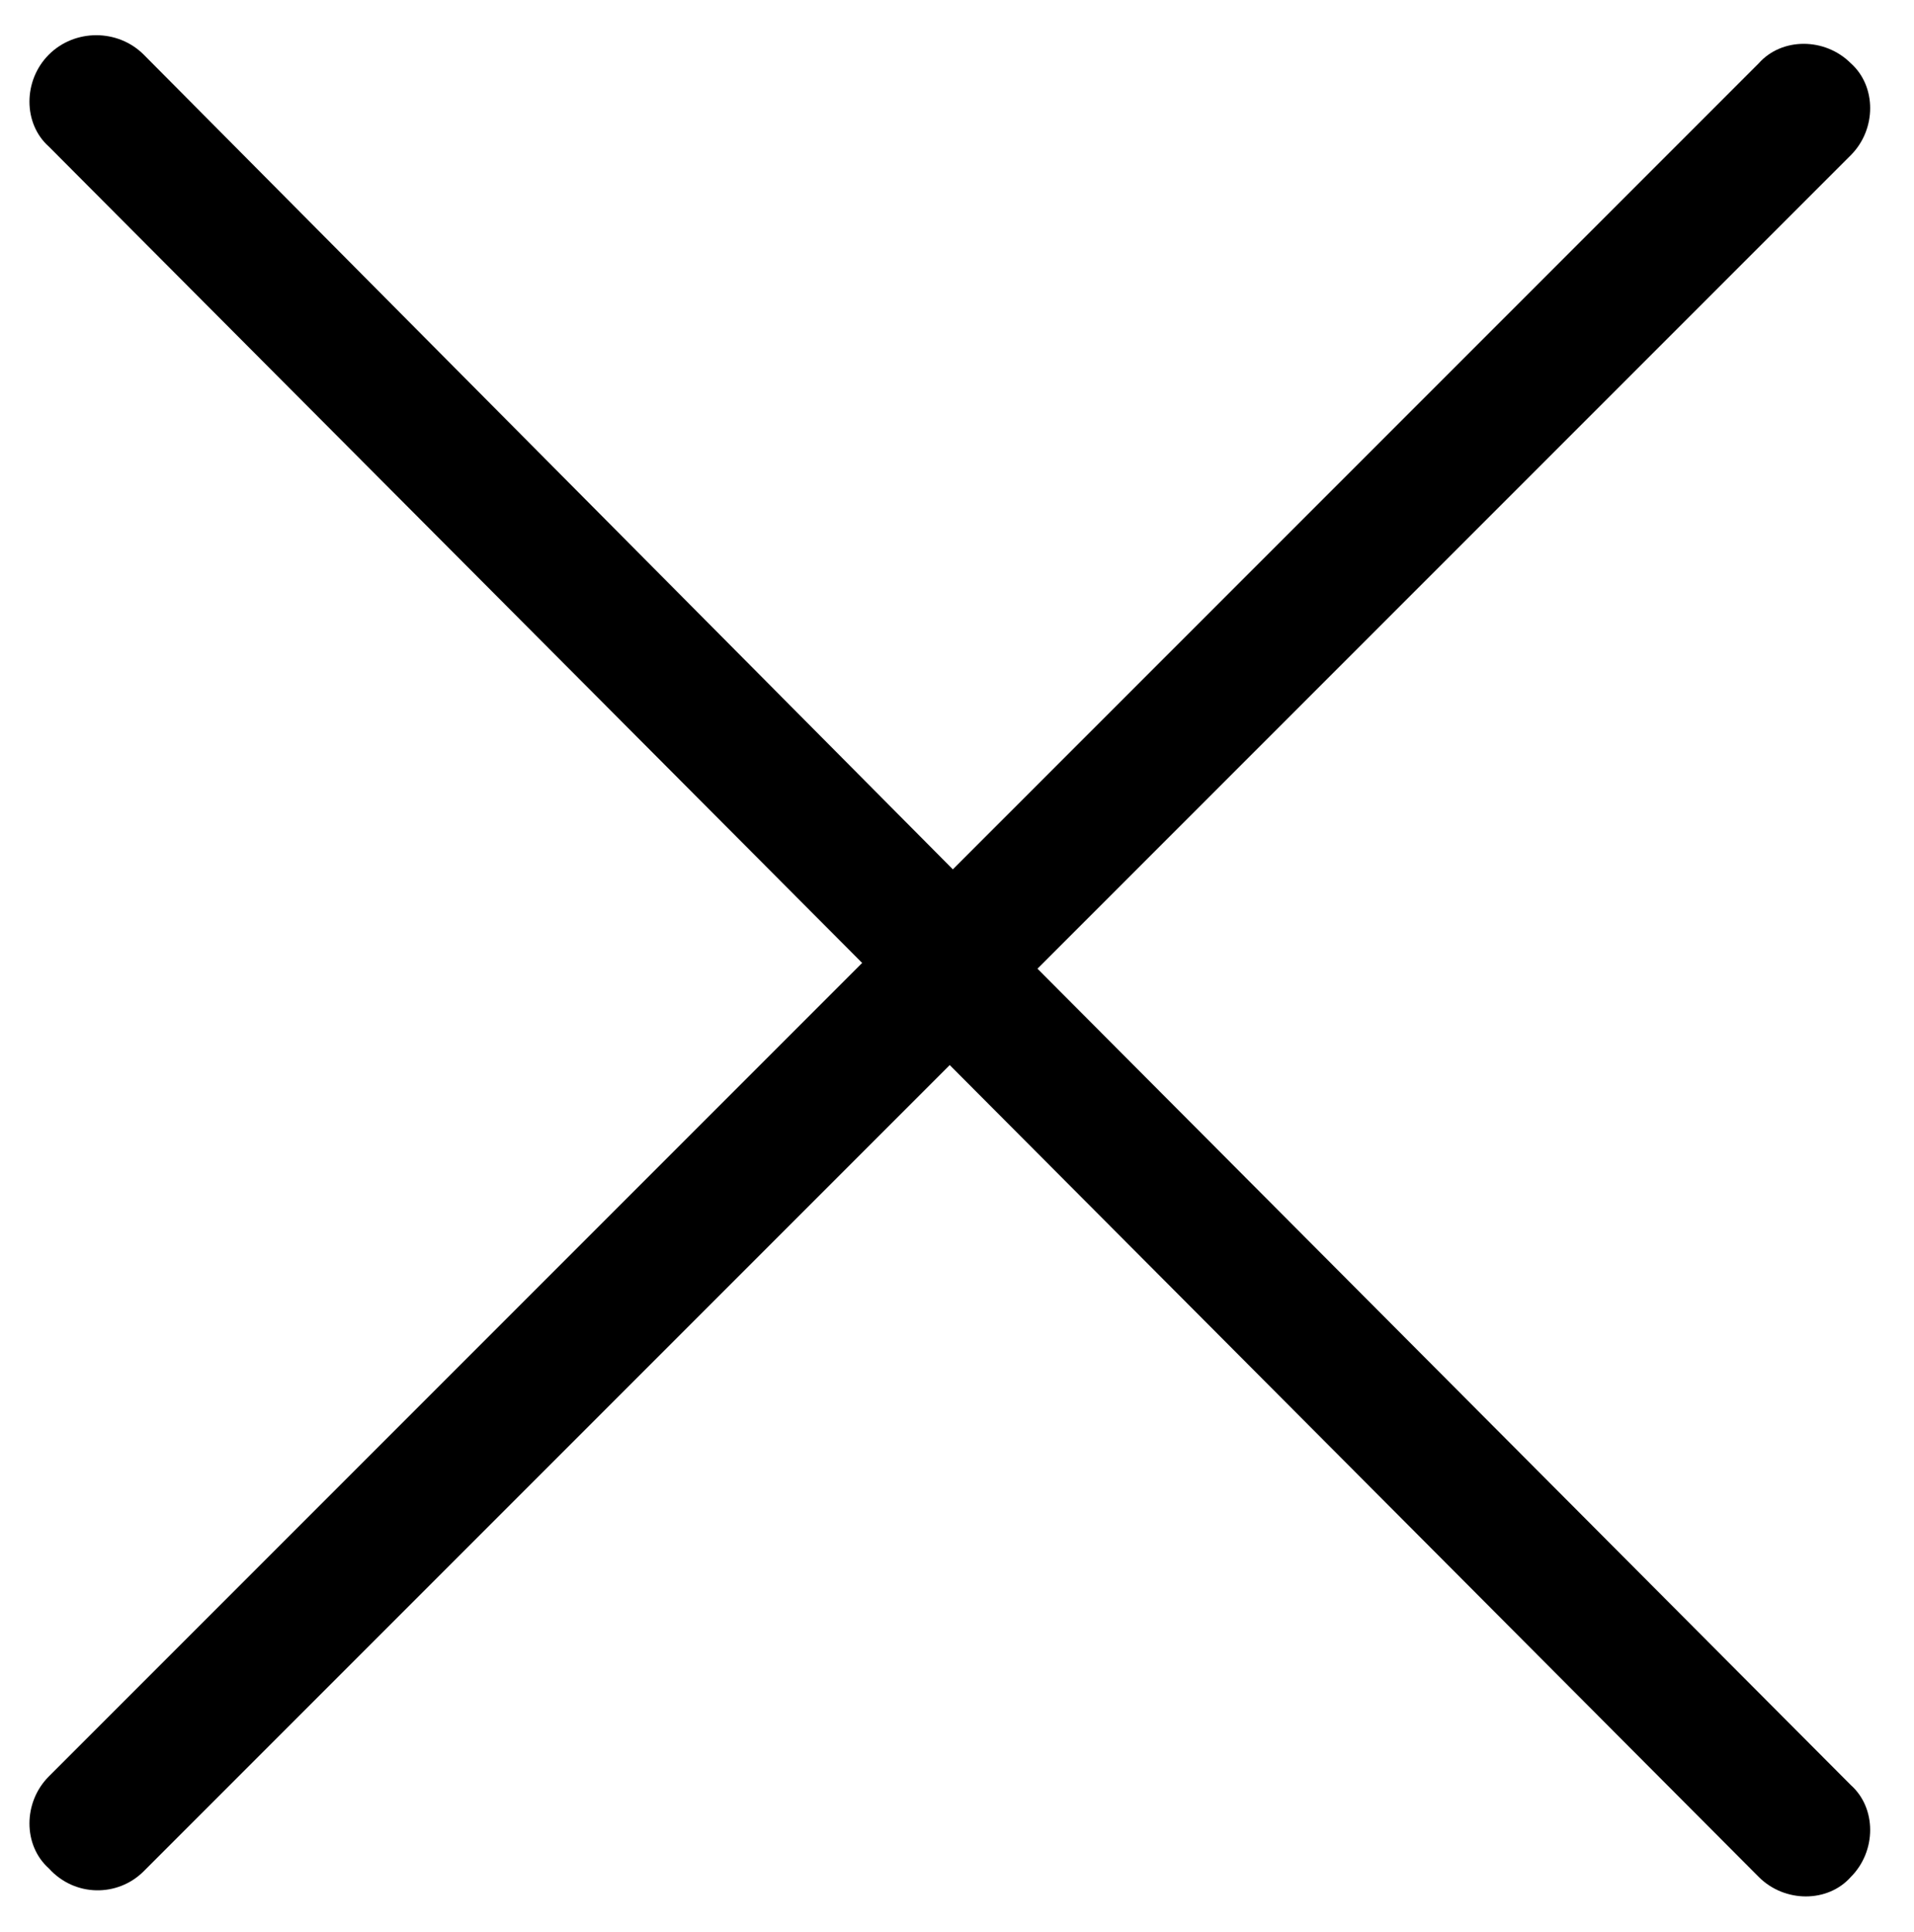
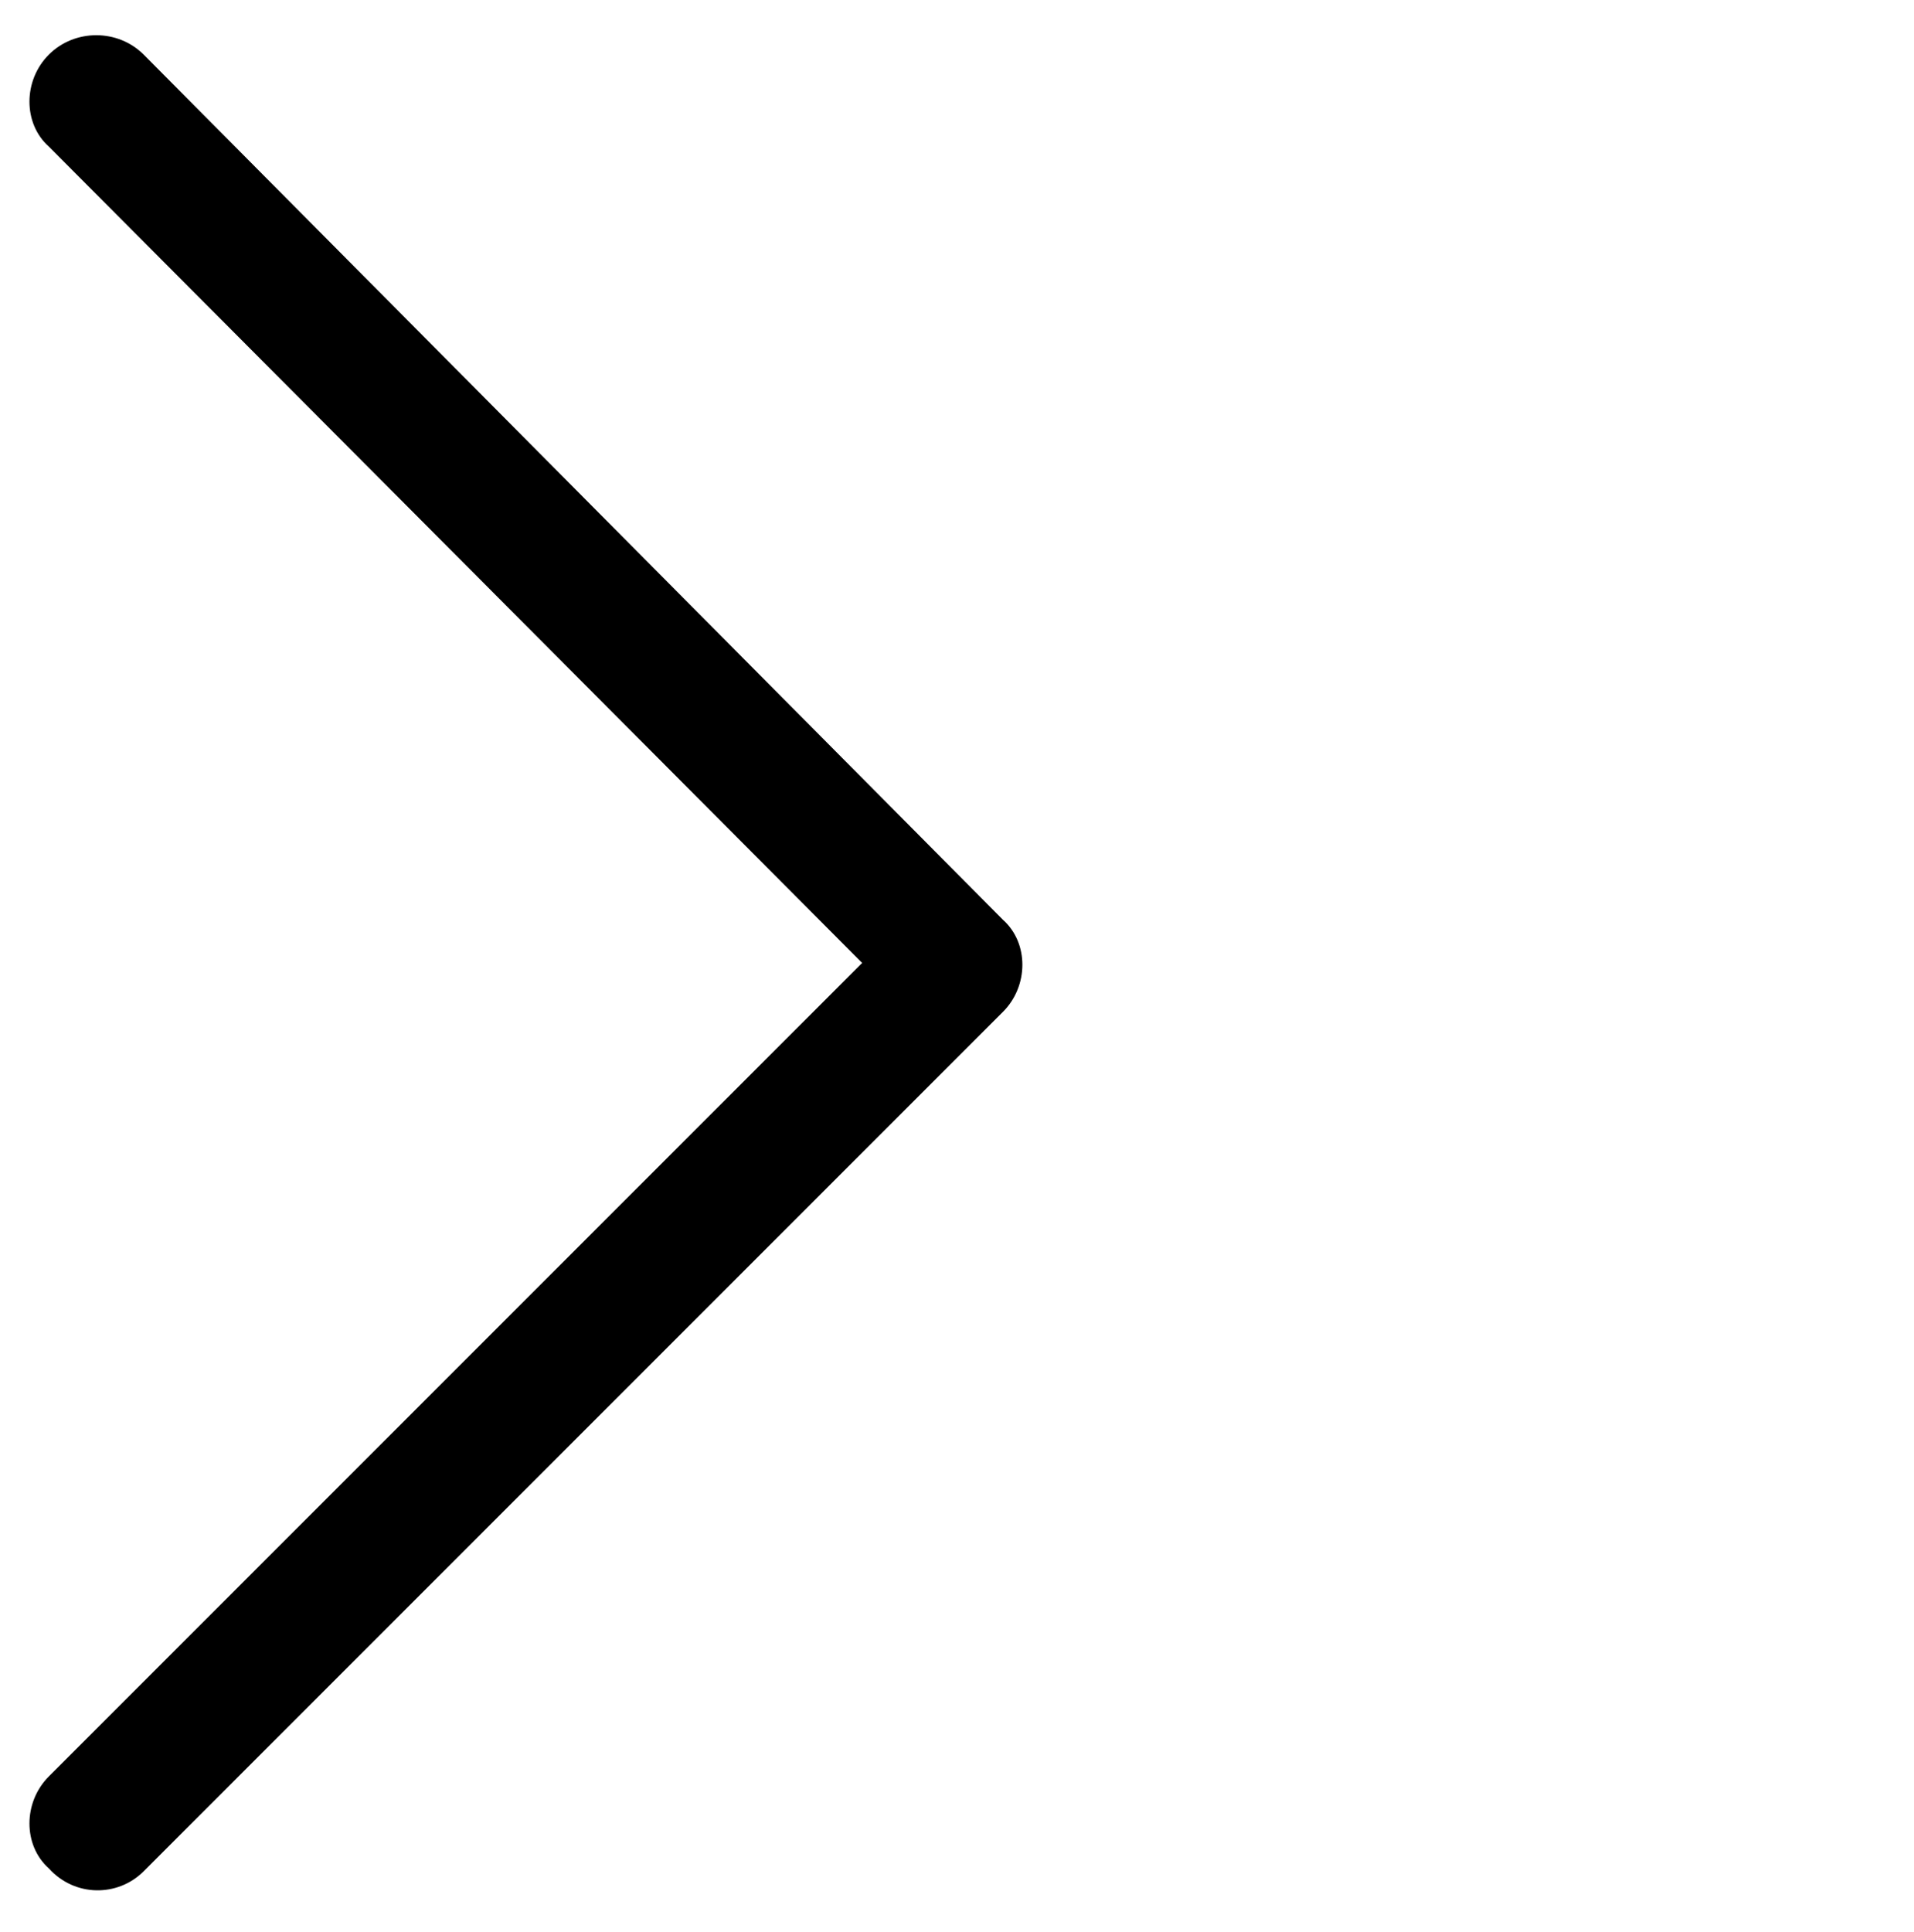
<svg xmlns="http://www.w3.org/2000/svg" version="1.1" id="Layer_1" x="0px" y="0px" viewBox="0 0 66.6 67.2" style="enable-background:new 0 0 66.6 67.2;" xml:space="preserve">
  <style type="text/css">
	.st0{fill:#000000;}
</style>
-   <path class="st0" d="M61.2,65.3c0.9,0.9,2.4,0.9,3.2,0c0.9-0.9,0.9-2.4,0-3.2L36.1,33.7L64.4,5.4c0.9-0.9,0.9-2.4,0-3.2  c-0.9-0.9-2.4-0.9-3.2,0L31.3,32.1l0,0c-0.9,0.9-0.9,2.4,0,3.2l0,0L61.2,65.3L61.2,65.3z" />
  <path class="st0" d="M5,1.9C4.1,1,2.6,1,1.7,1.9c-0.9,0.9-0.9,2.4,0,3.2L30,33.5L1.7,61.8c-0.9,0.9-0.9,2.4,0,3.2  C2.6,66,4.1,66,5,65.1l29.9-29.9l0,0c0.9-0.9,0.9-2.4,0-3.2l0,0L5,1.9L5,1.9z" />
</svg>